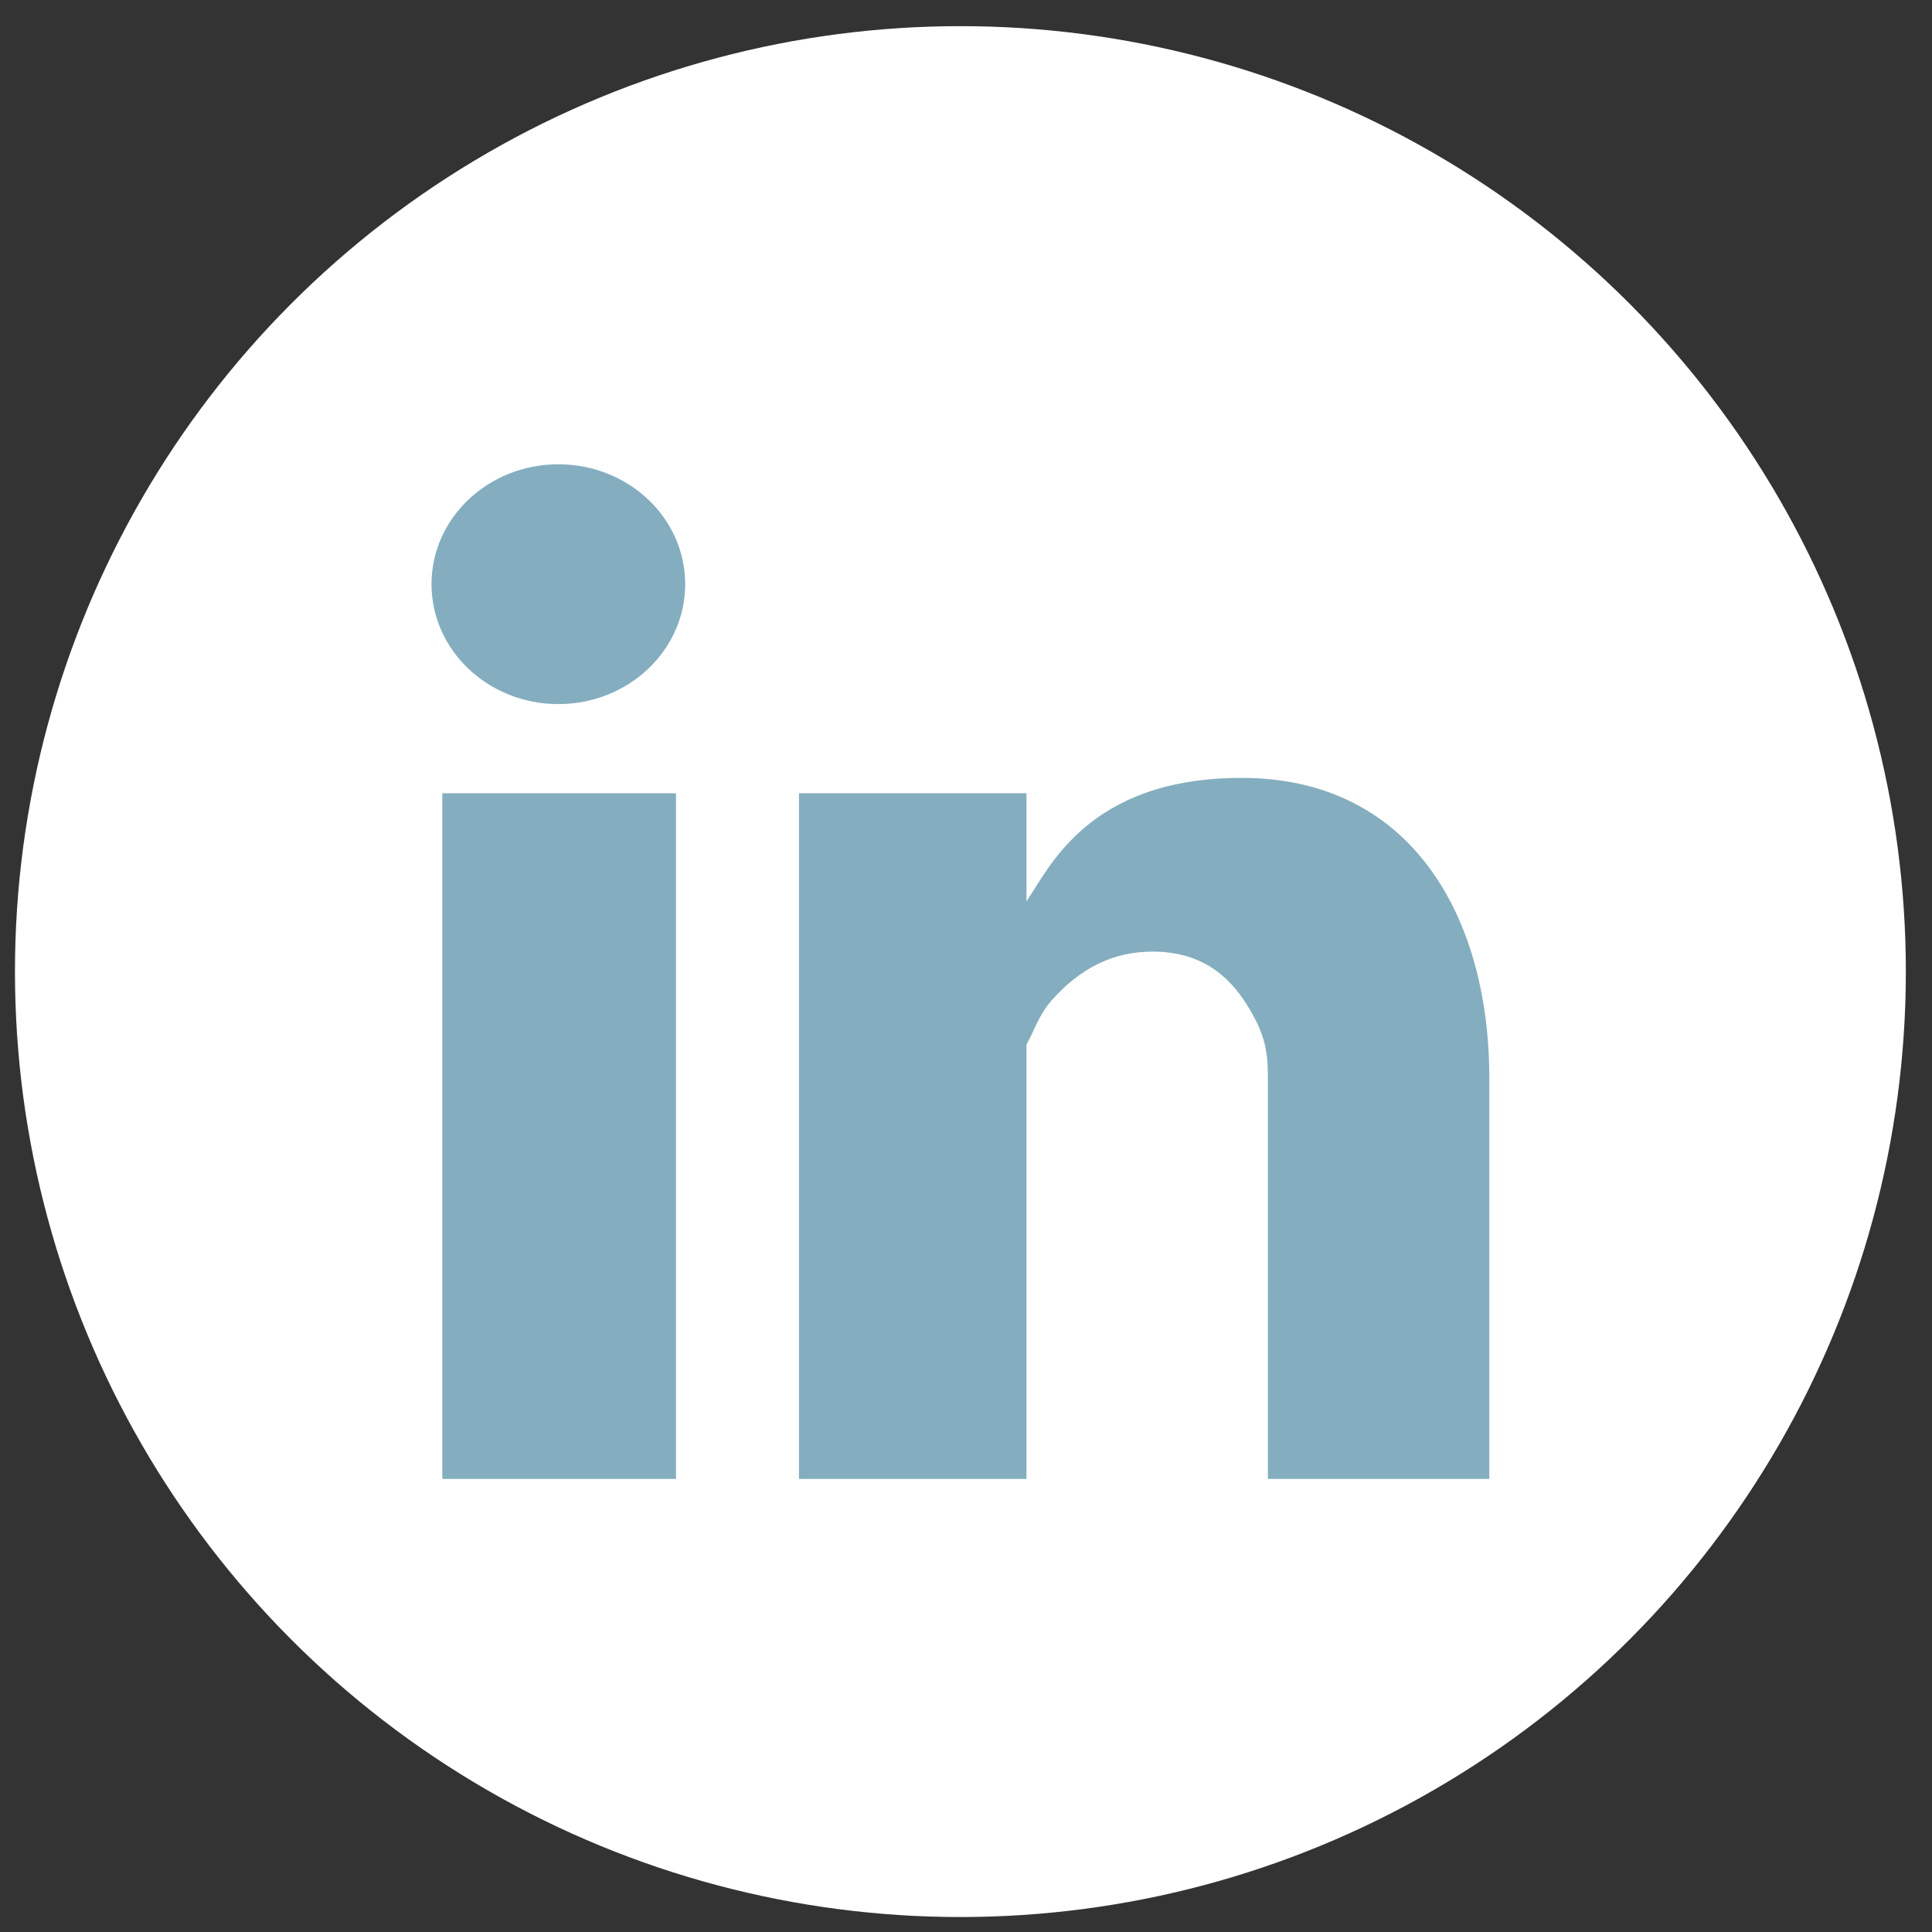
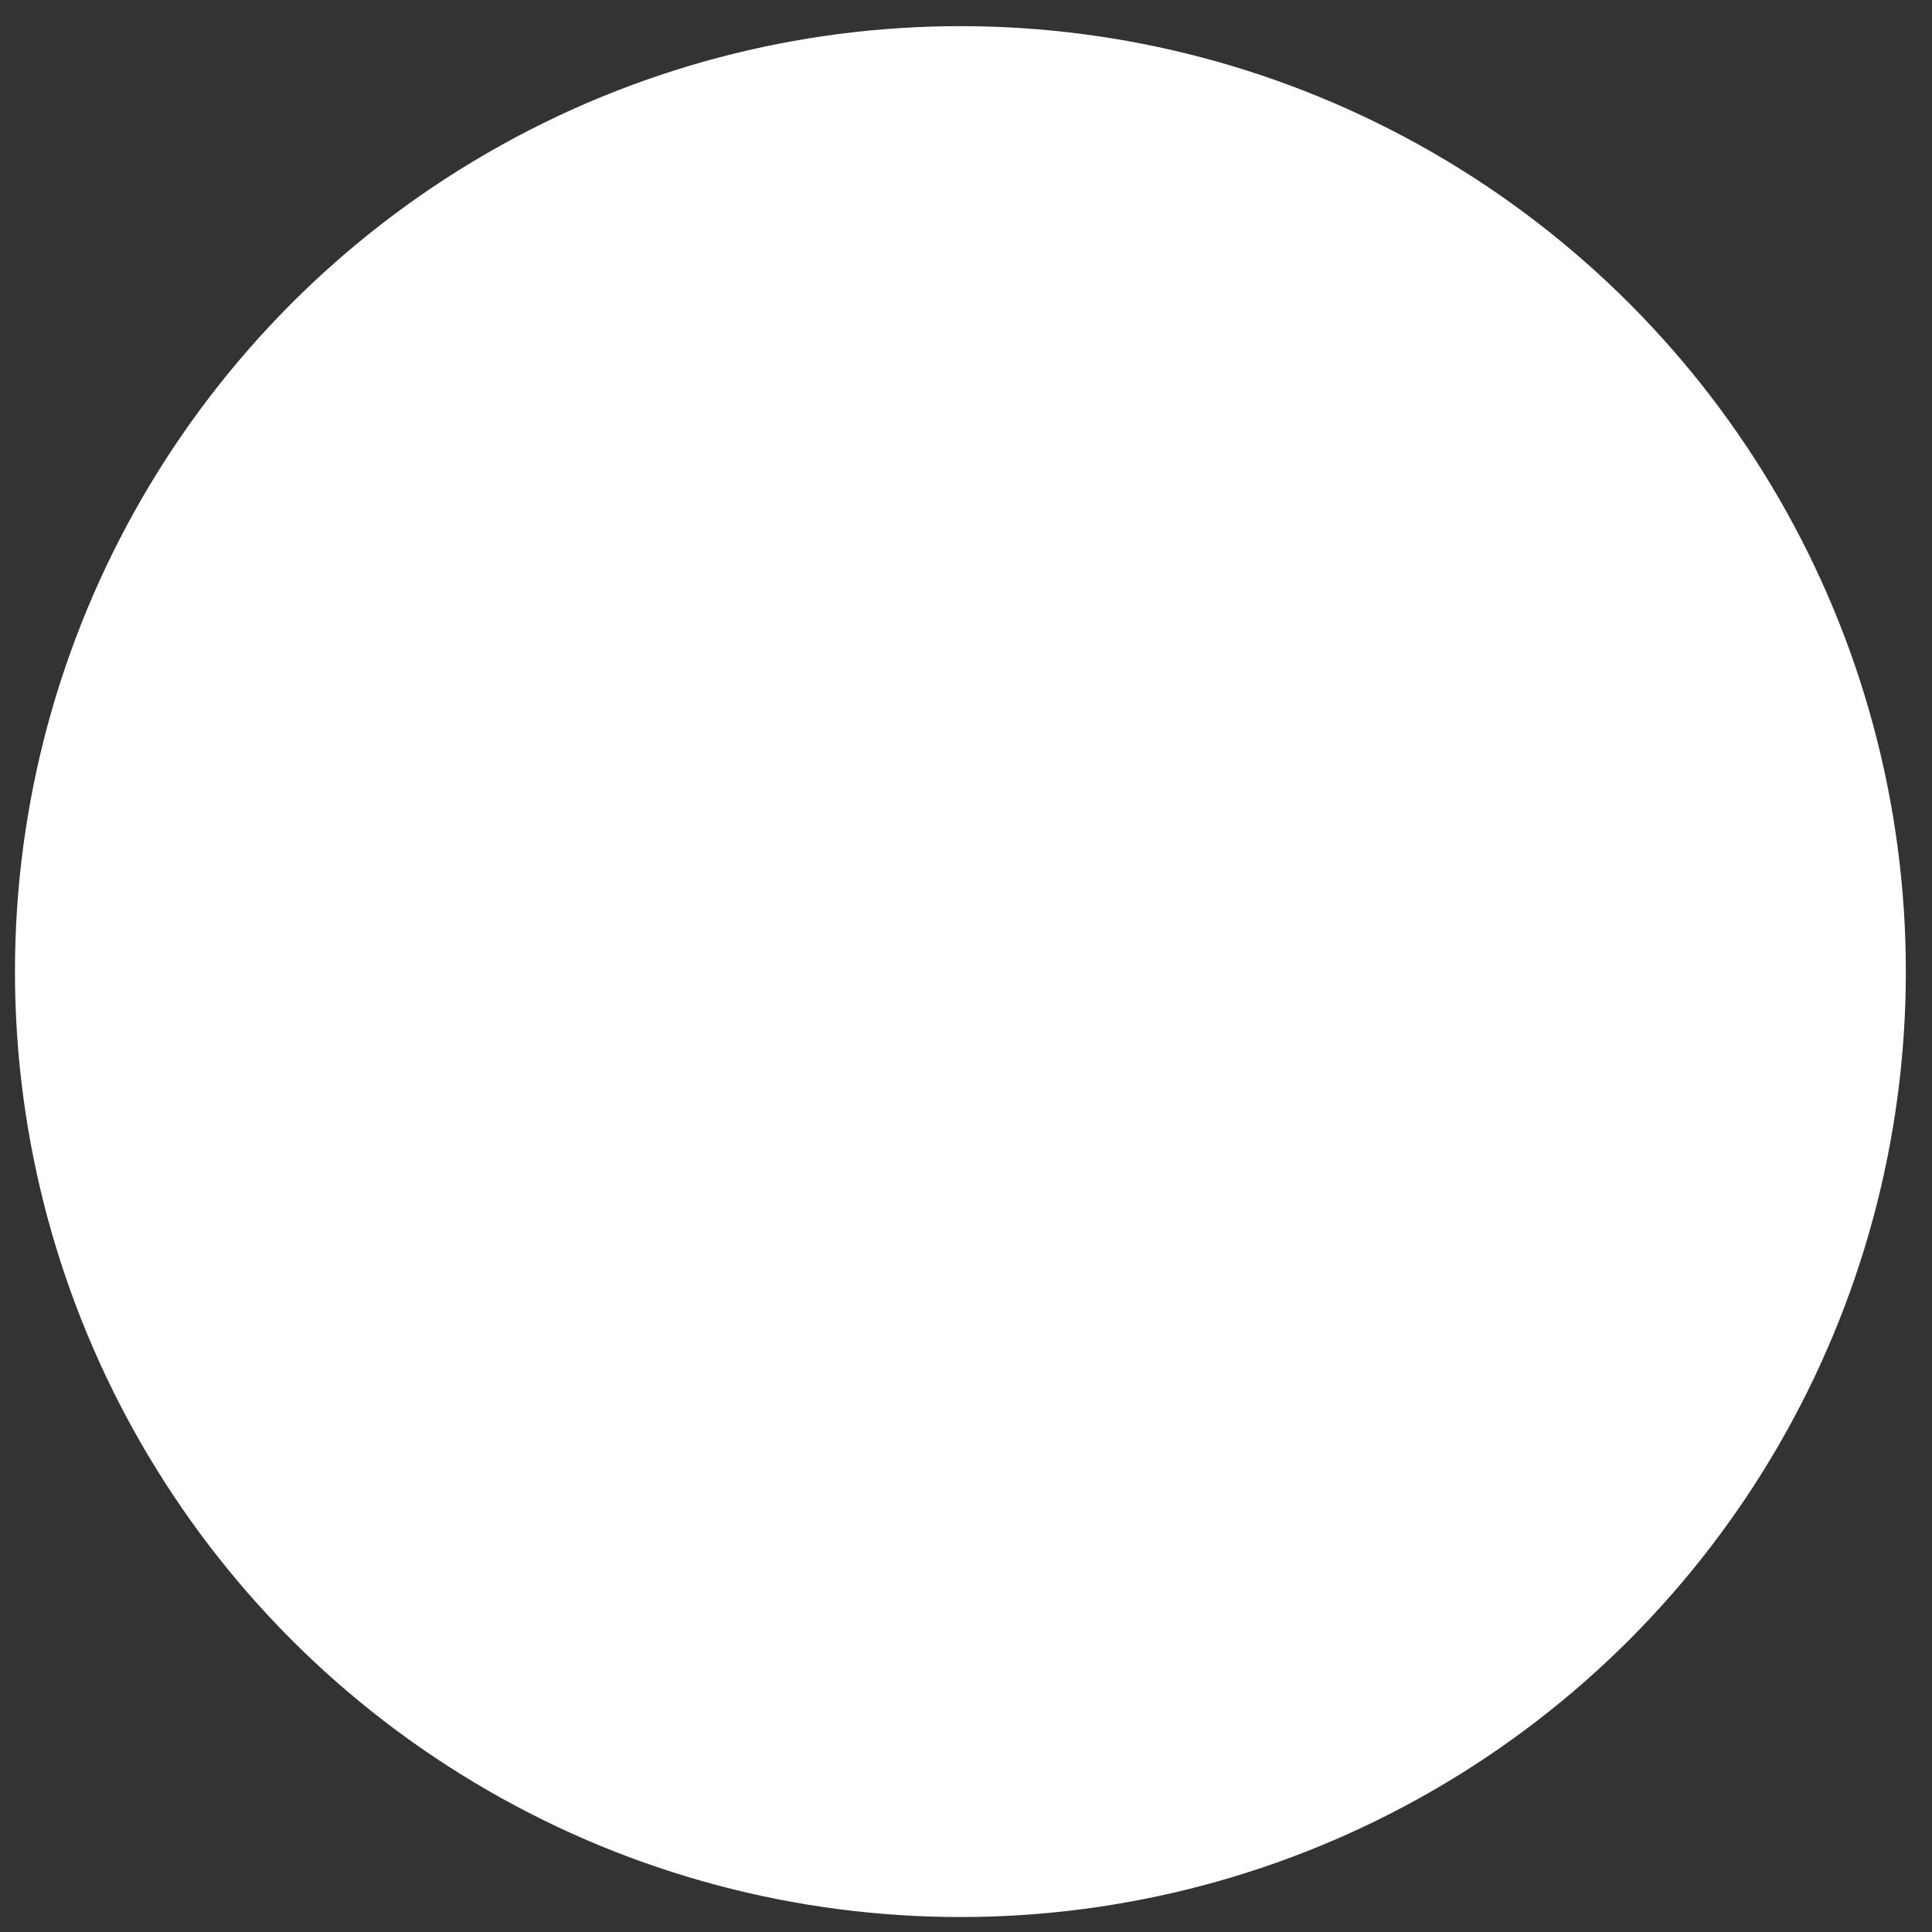
<svg xmlns="http://www.w3.org/2000/svg" xml:space="preserve" width="133px" height="133px" version="1.1" style="shape-rendering:geometricPrecision; text-rendering:geometricPrecision; image-rendering:optimizeQuality; fill-rule:evenodd; clip-rule:evenodd" viewBox="0 0 133 133">
  <rect x="0" y="0" width="133" height="133" fill="#333333" stroke="none" />
  <defs>
    <style type="text/css">
   
    .fil0 {fill:#fff}
    .fil1 {fill:#84aebf;fill-rule:nonzero}
   
  </style>
  </defs>
  <g id="Warstwa_x0020_1">
    <circle class="fil0" cx="66.115" cy="66.885" r="65.085" />
-     <path class="fil1" d="M47.169 40.215c0,4.56 -3.91,8.255 -8.73,8.255 -4.823,0 -8.733,-3.695 -8.733,-8.255 0,-4.561 3.91,-8.253 8.733,-8.253 4.82,0 8.73,3.692 8.73,8.253zm-0.634 14.393l-16.088 0 0 47.201 16.088 0 0 -47.201zm38.945 -1.058c-10.609,0 -13.268,6.27 -14.817,8.494l0 -7.436 -15.661 0 0 47.201 15.661 0 0 -29.9c0.541,-0.948 0.841,-2.053 1.799,-3.117 1.907,-2.119 4.128,-3.282 6.879,-3.282 3.279,0 5.186,1.589 6.456,3.598 1.268,2.011 1.485,3.176 1.485,5.079l0 27.622 15.242 0 0 -27.622c0,-11.11 -5.404,-20.637 -17.044,-20.637z" />
  </g>
</svg>